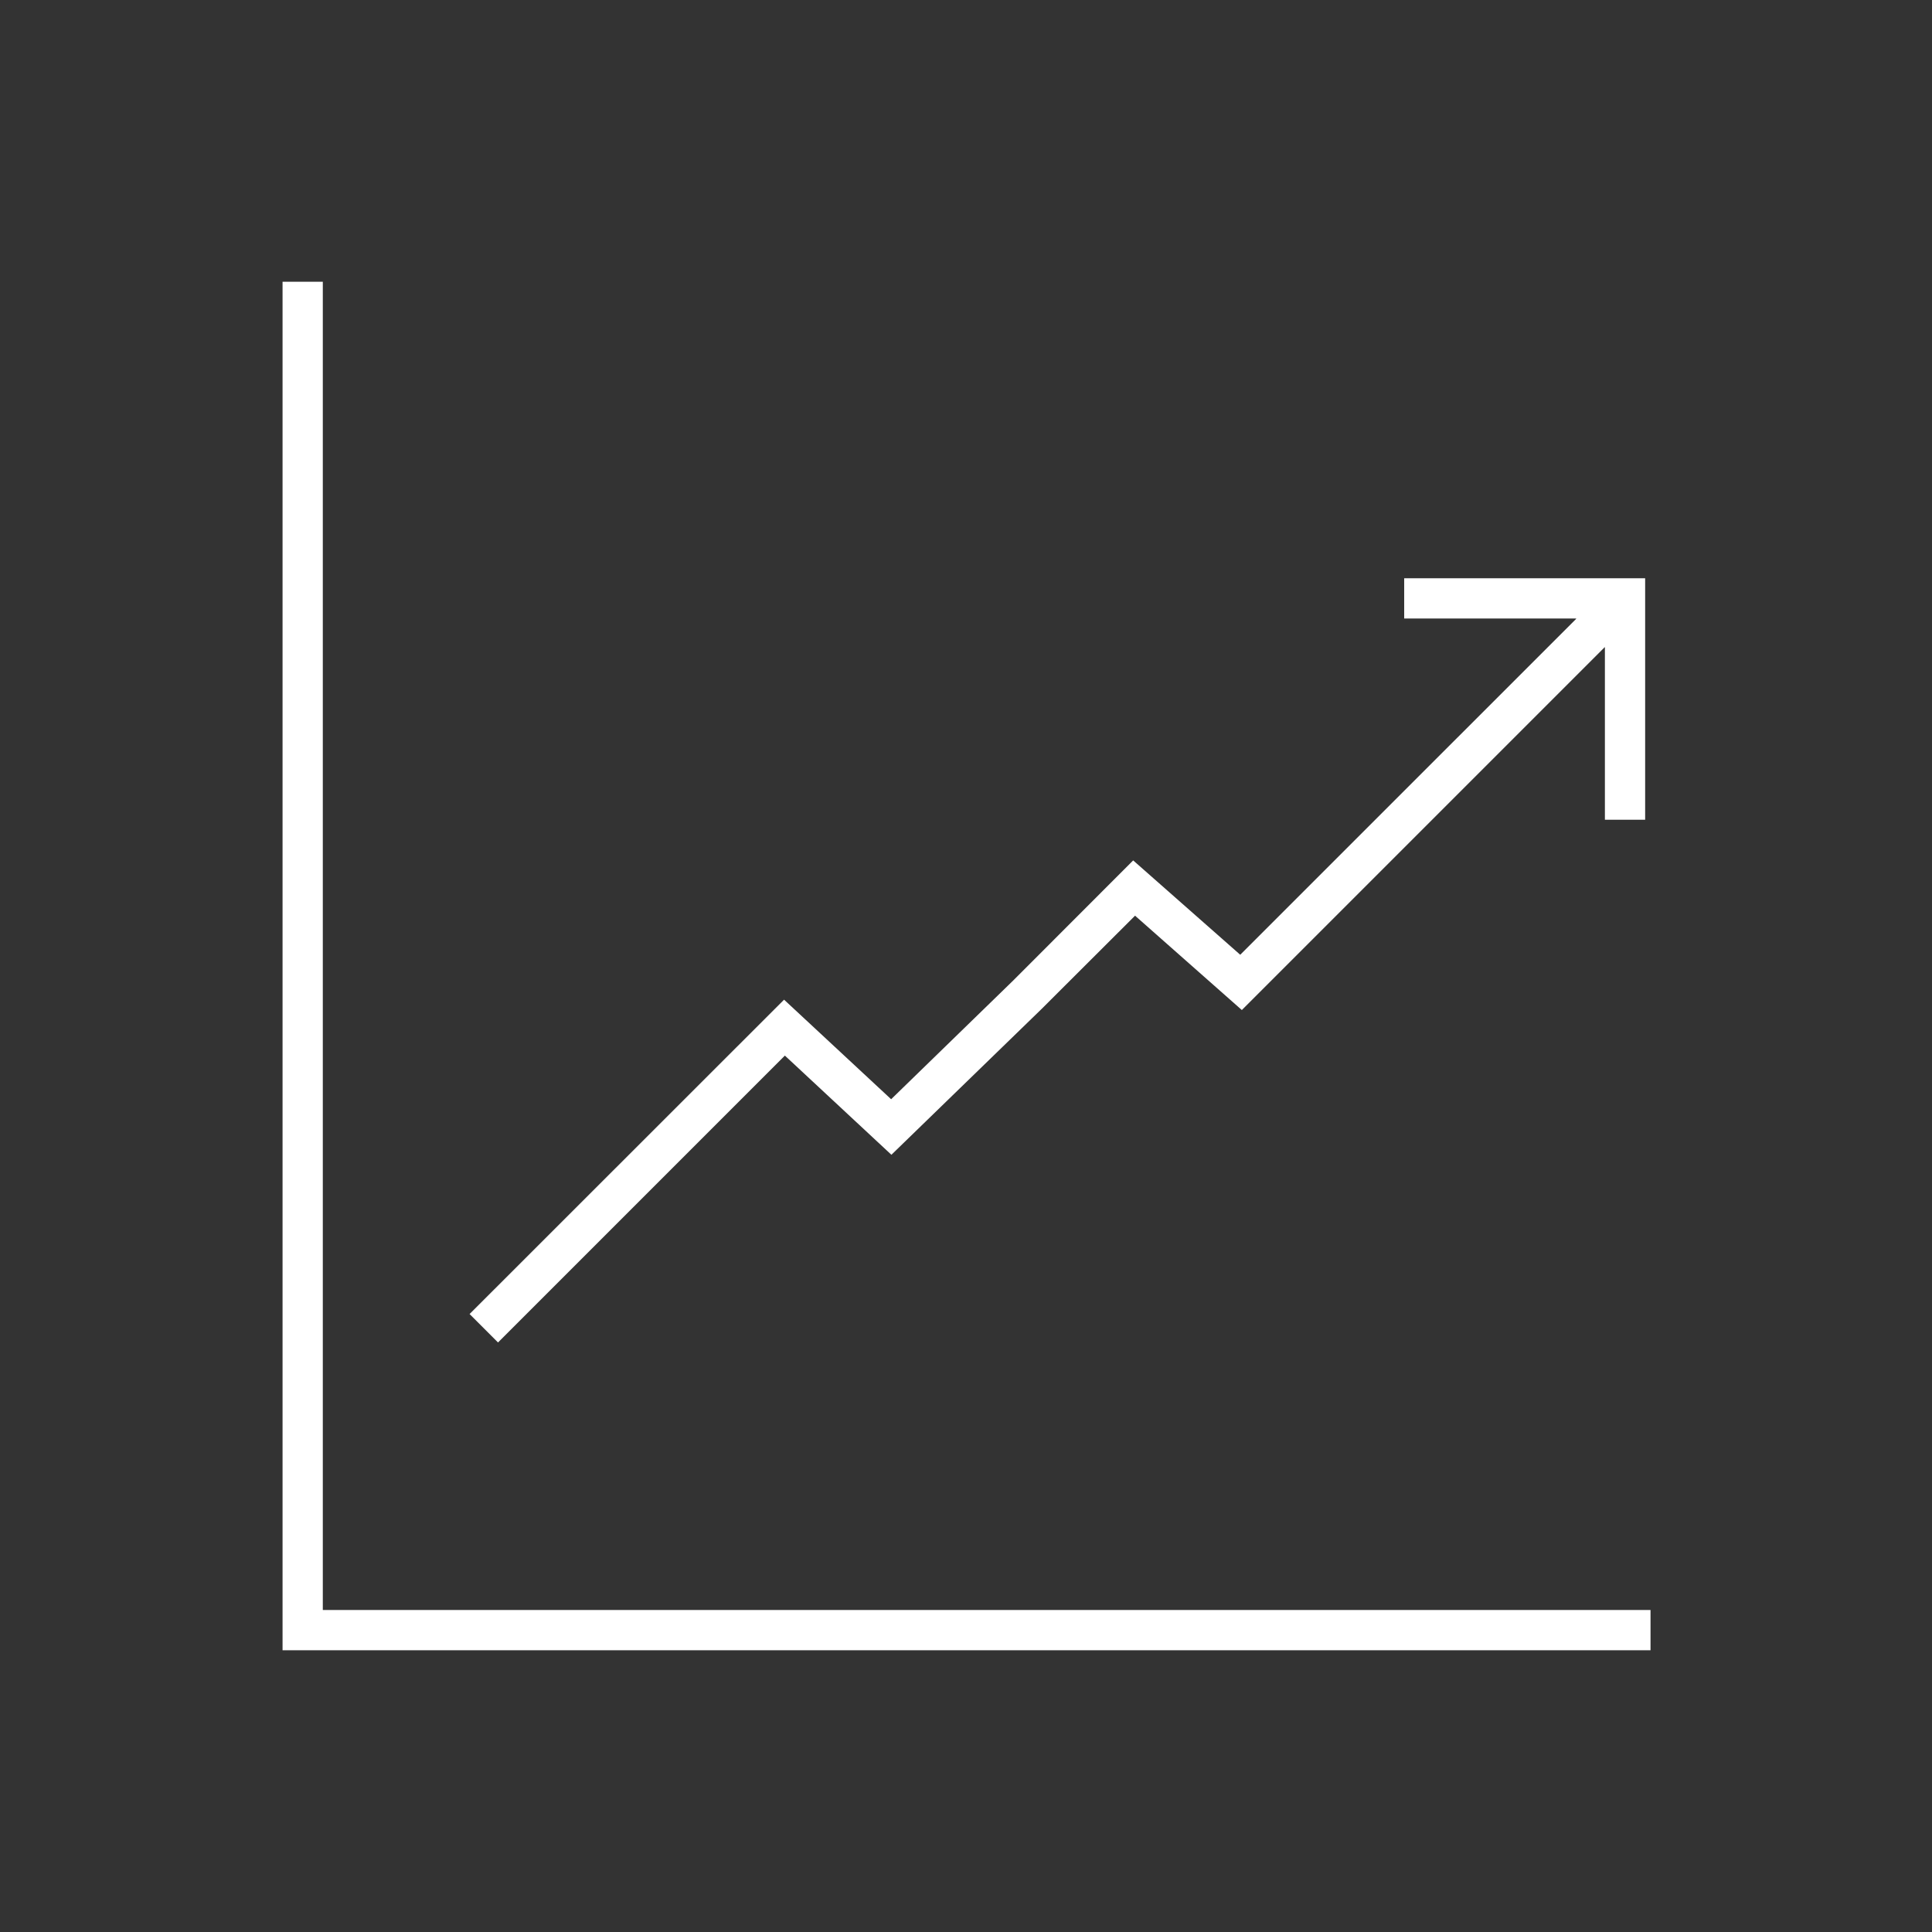
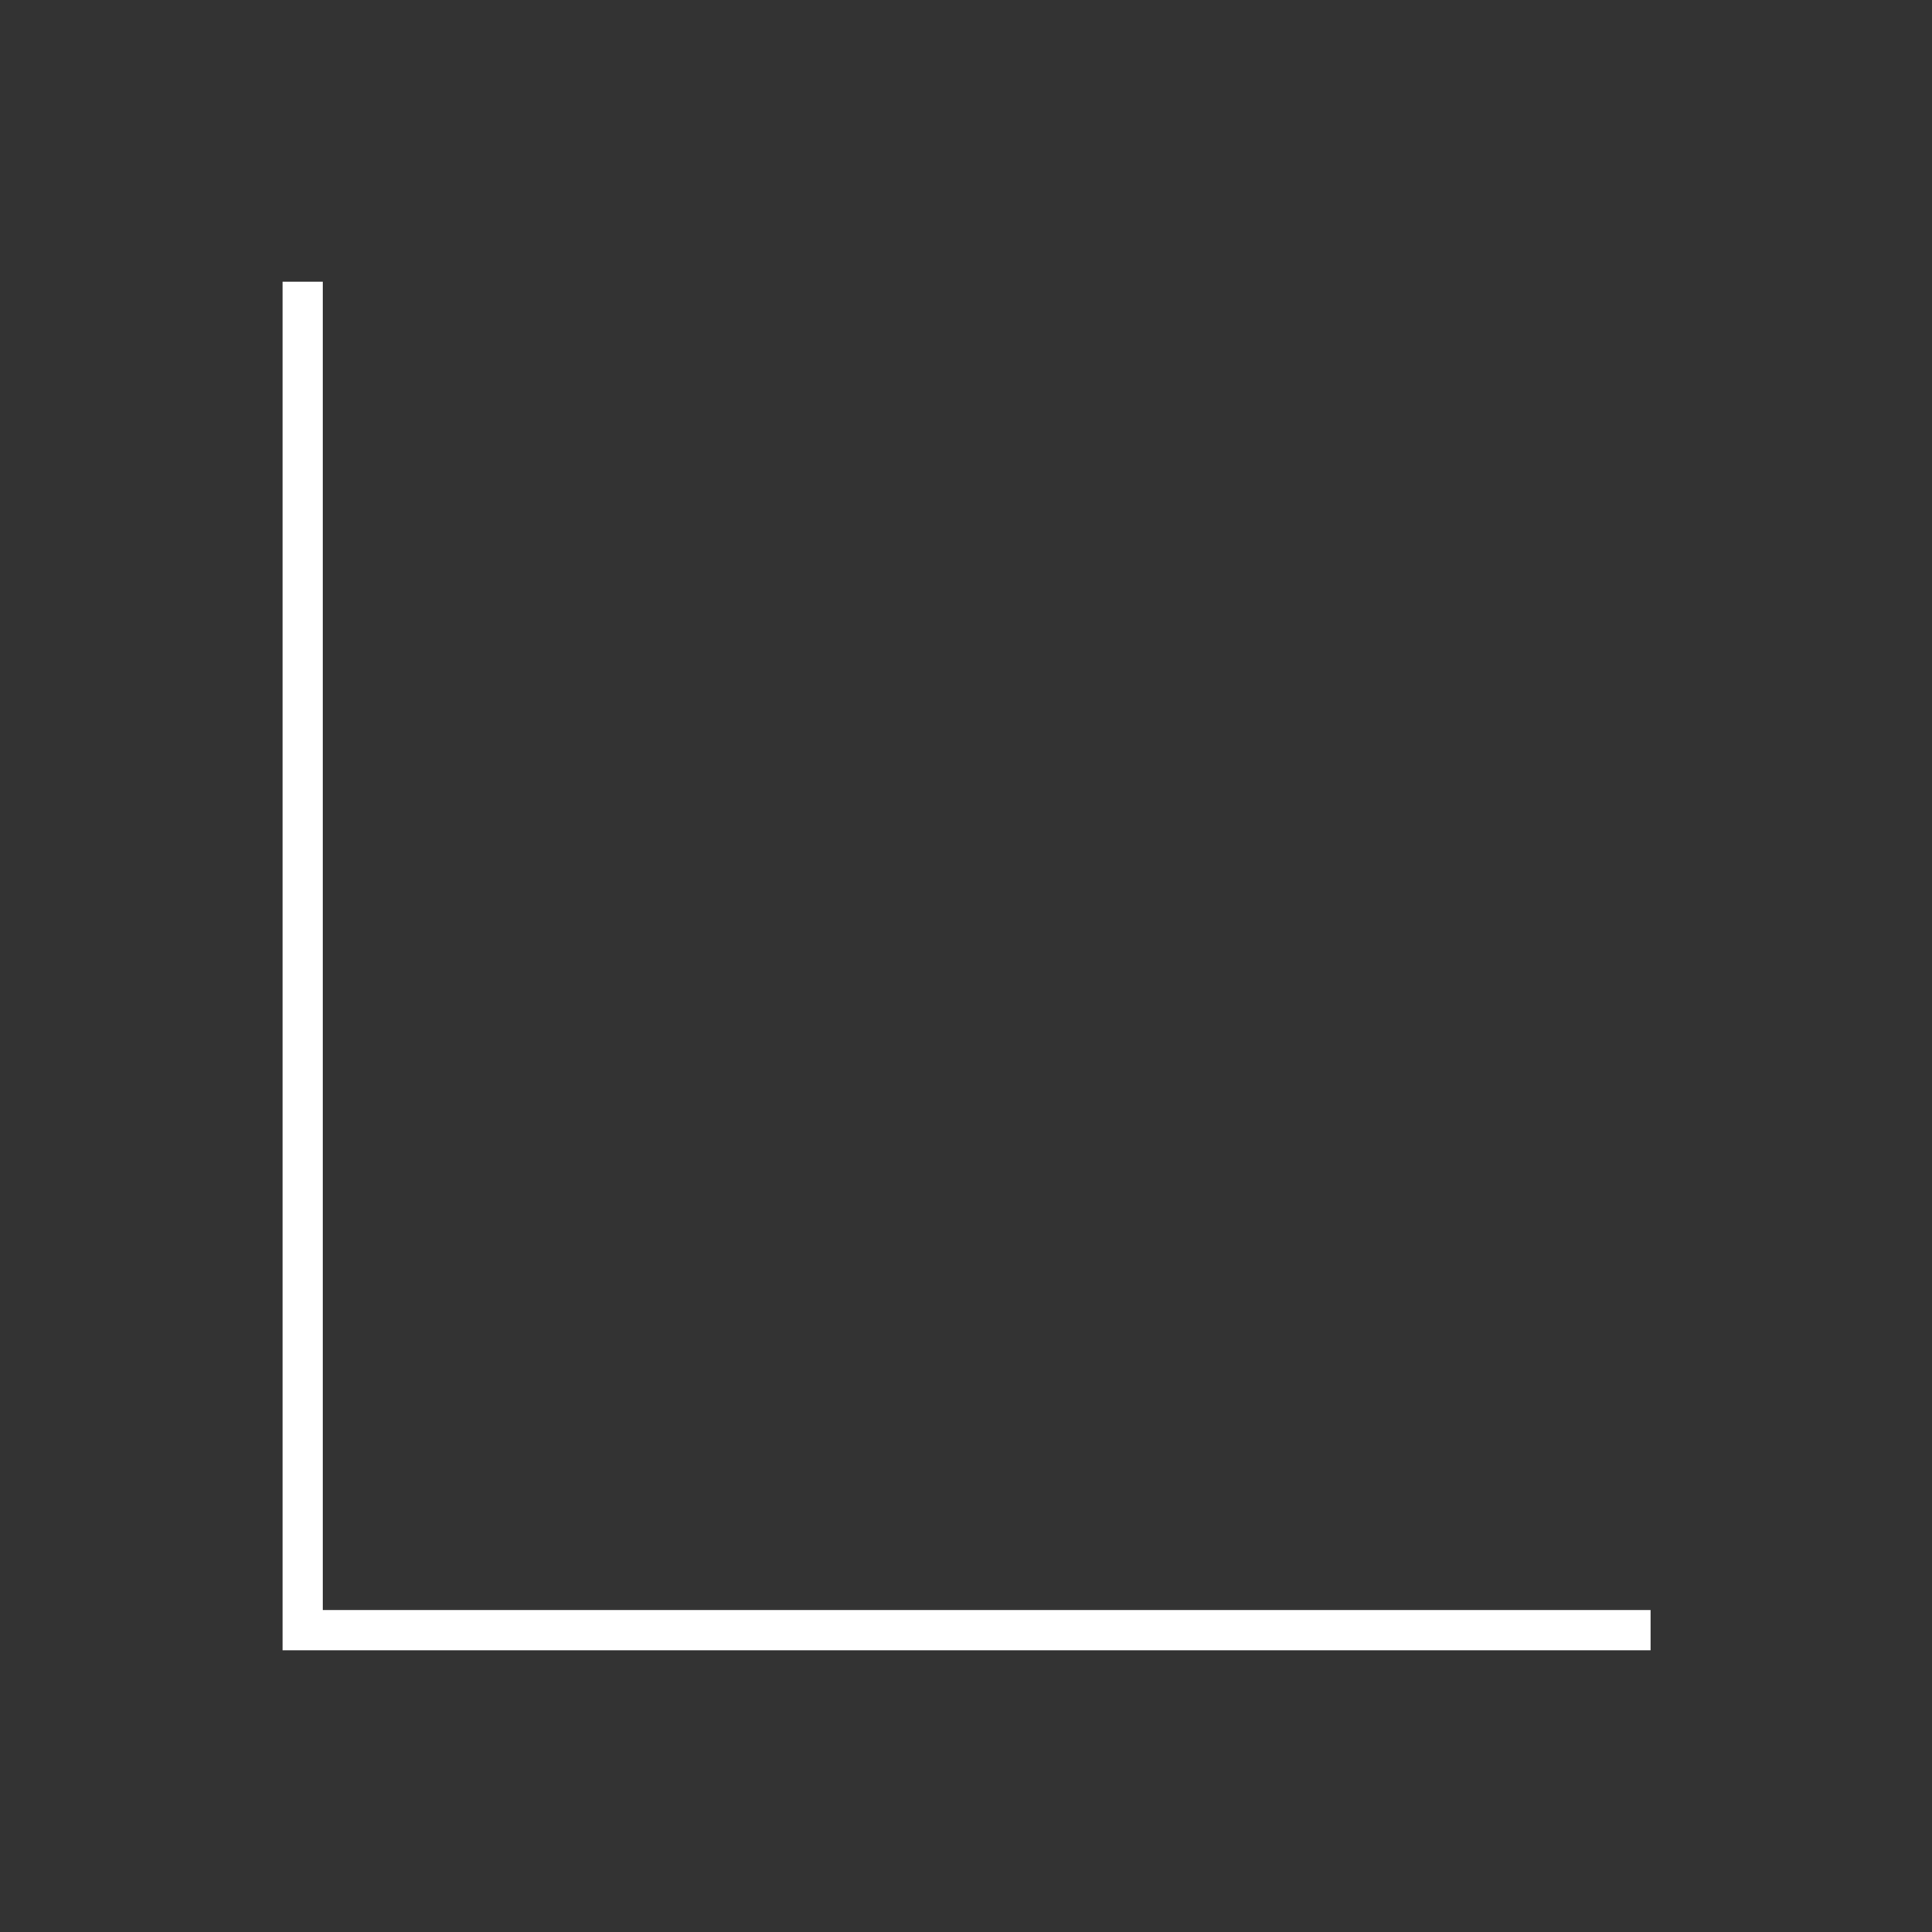
<svg xmlns="http://www.w3.org/2000/svg" width="72" height="72" xml:space="preserve" overflow="hidden">
  <rect width="100%" height="100%" fill="#333333" stroke="none" />
  <defs>
    <clipPath id="clip0">
      <rect x="1005" y="-216" width="72" height="72" />
    </clipPath>
  </defs>
  <g clip-path="url(#clip0)" transform="translate(-1005 216)">
-     <path d="M1034.25-176.661 1038.22-172.965 1043.81-178.392 1047.3-181.875 1051.28-178.359 1064.8-191.879C1064.8-191.881 1064.81-191.881 1064.81-191.878 1064.81-191.877 1064.81-191.875 1064.81-191.873L1064.81-185.45 1066.31-185.45 1066.31-194.45 1057.33-194.45 1057.33-192.95 1063.73-192.95C1063.73-192.951 1063.74-192.948 1063.74-192.943 1063.74-192.941 1063.74-192.939 1063.74-192.938L1051.22-180.419 1047.23-183.935 1042.76-179.46 1038.21-175.035 1034.22-178.745 1022.5-167.03 1023.56-165.97Z" fill="#FFFFFF" />
    <path d="M1017.03-156 1017.03-205.5 1015.53-205.5 1015.53-154.5 1066.51-154.5 1066.51-156 1017.03-156Z" fill="#FFFFFF" />
  </g>
</svg>